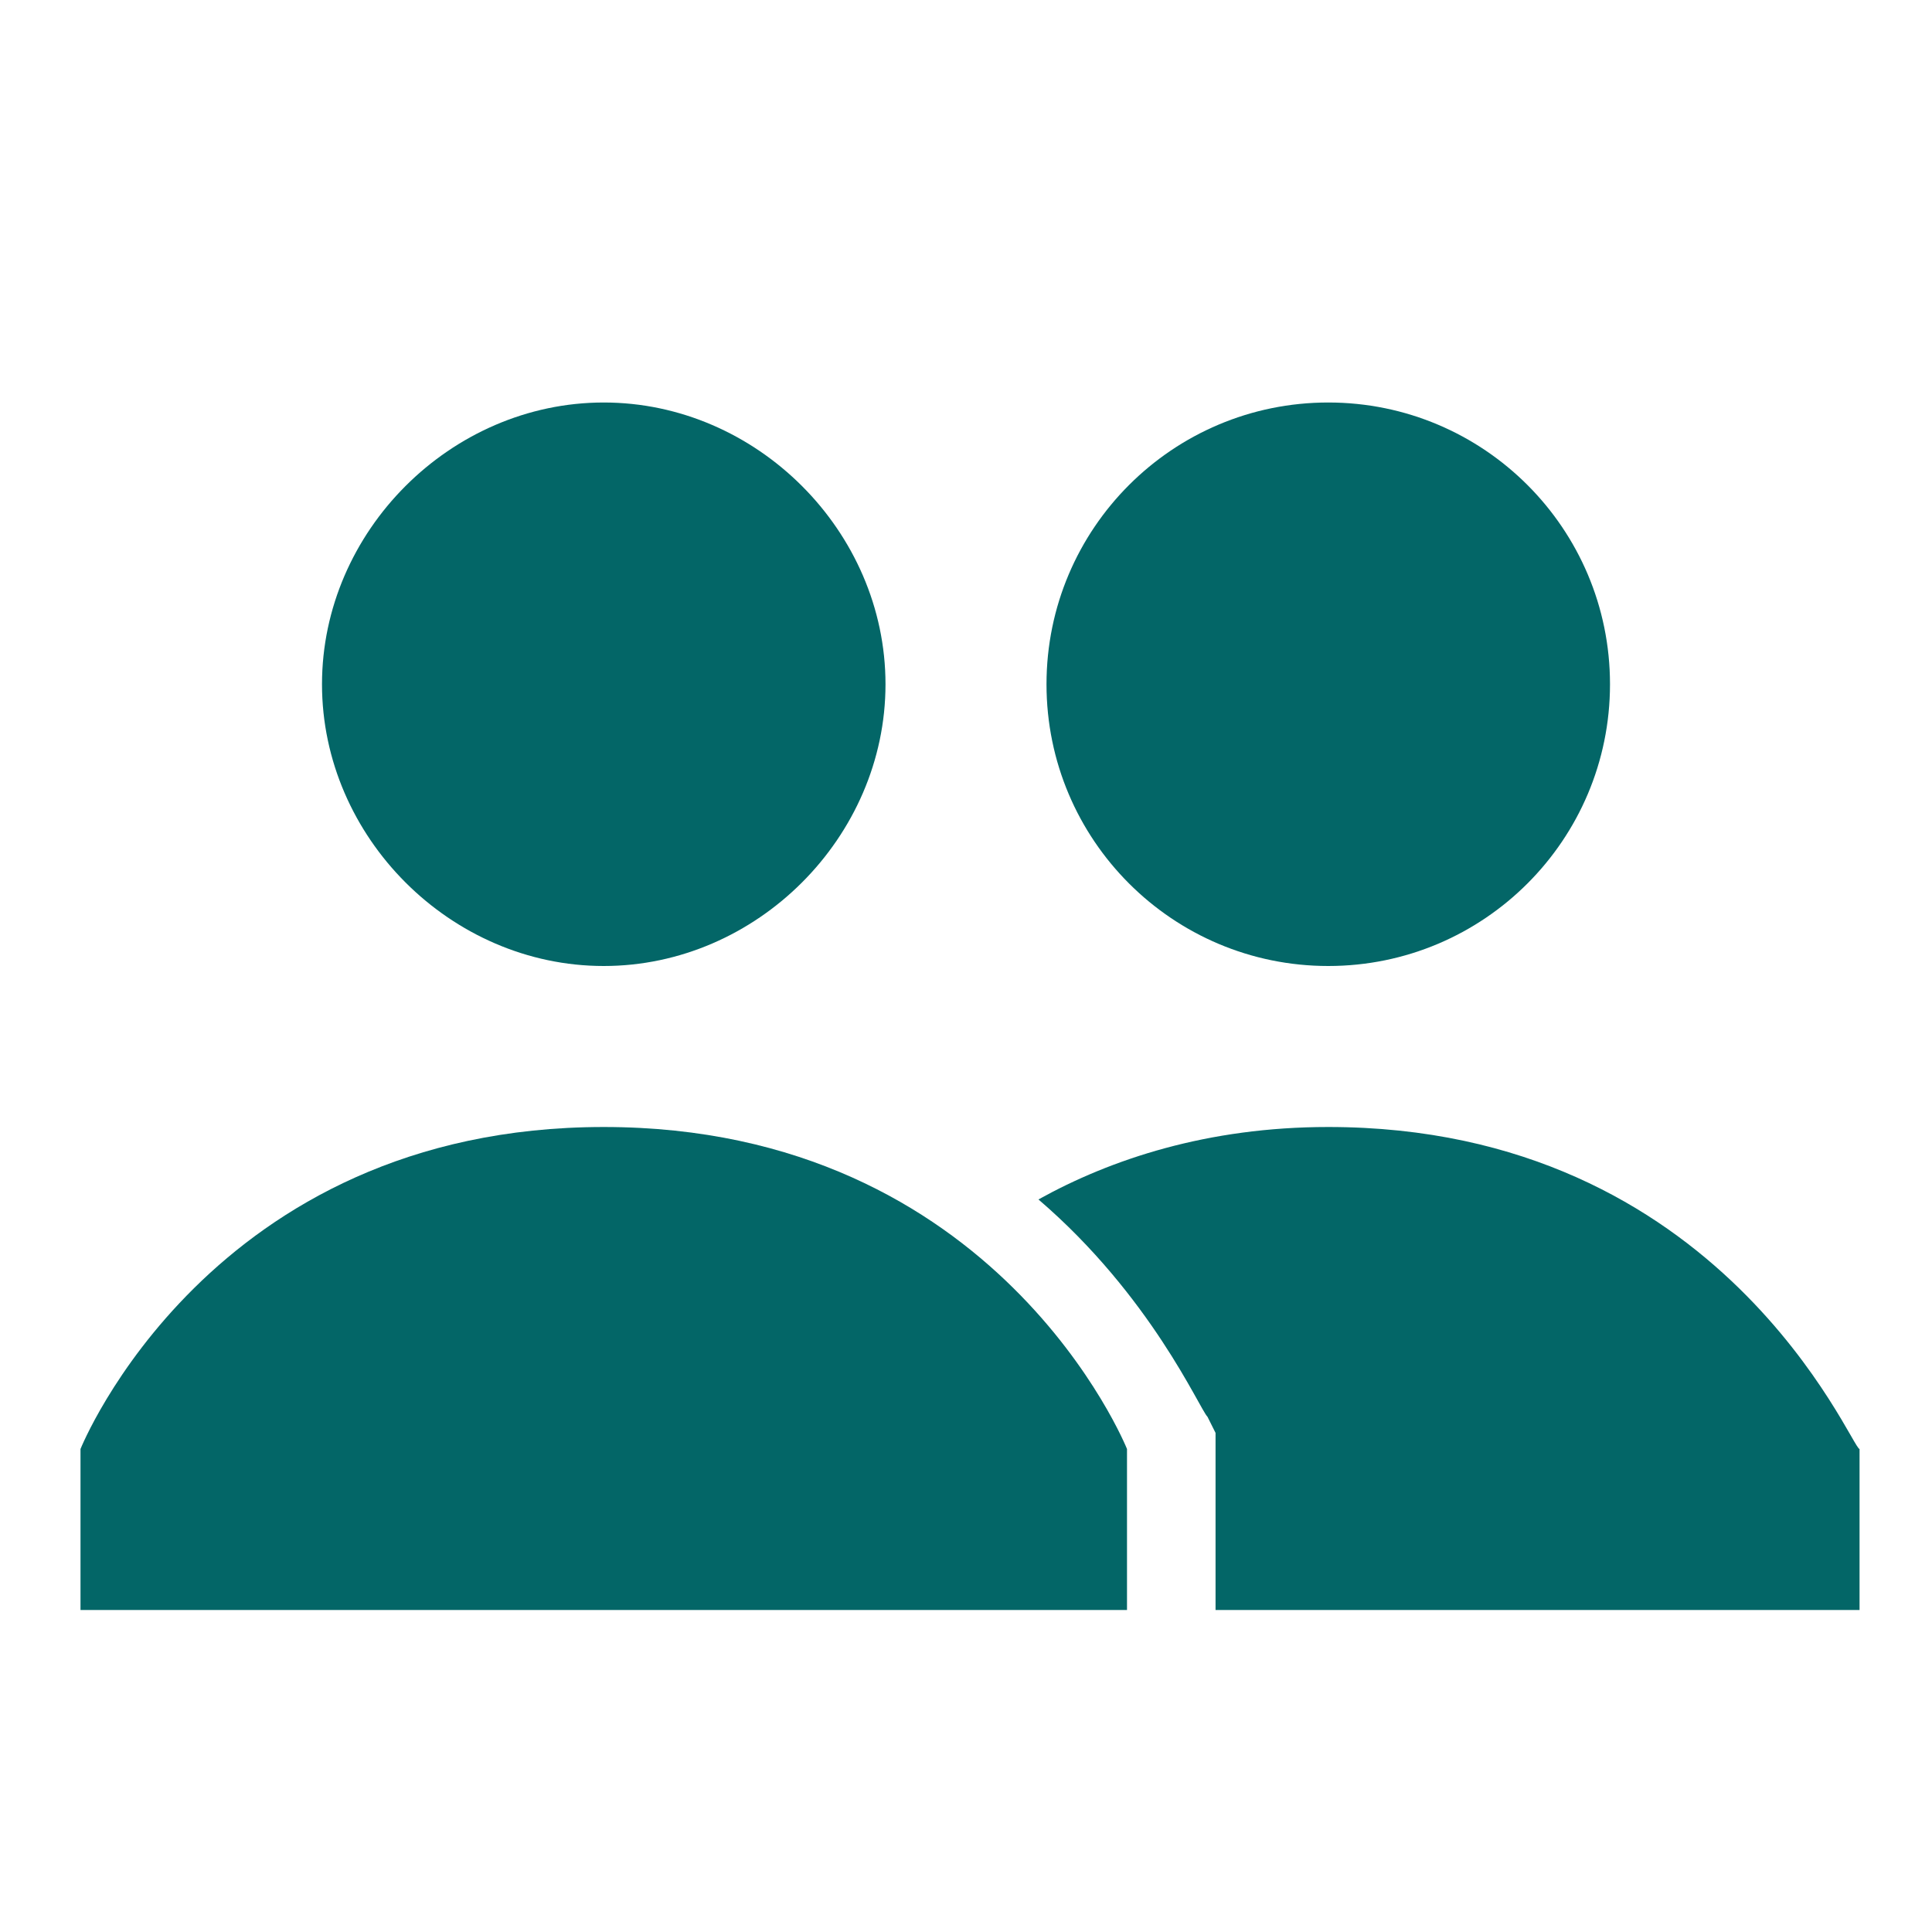
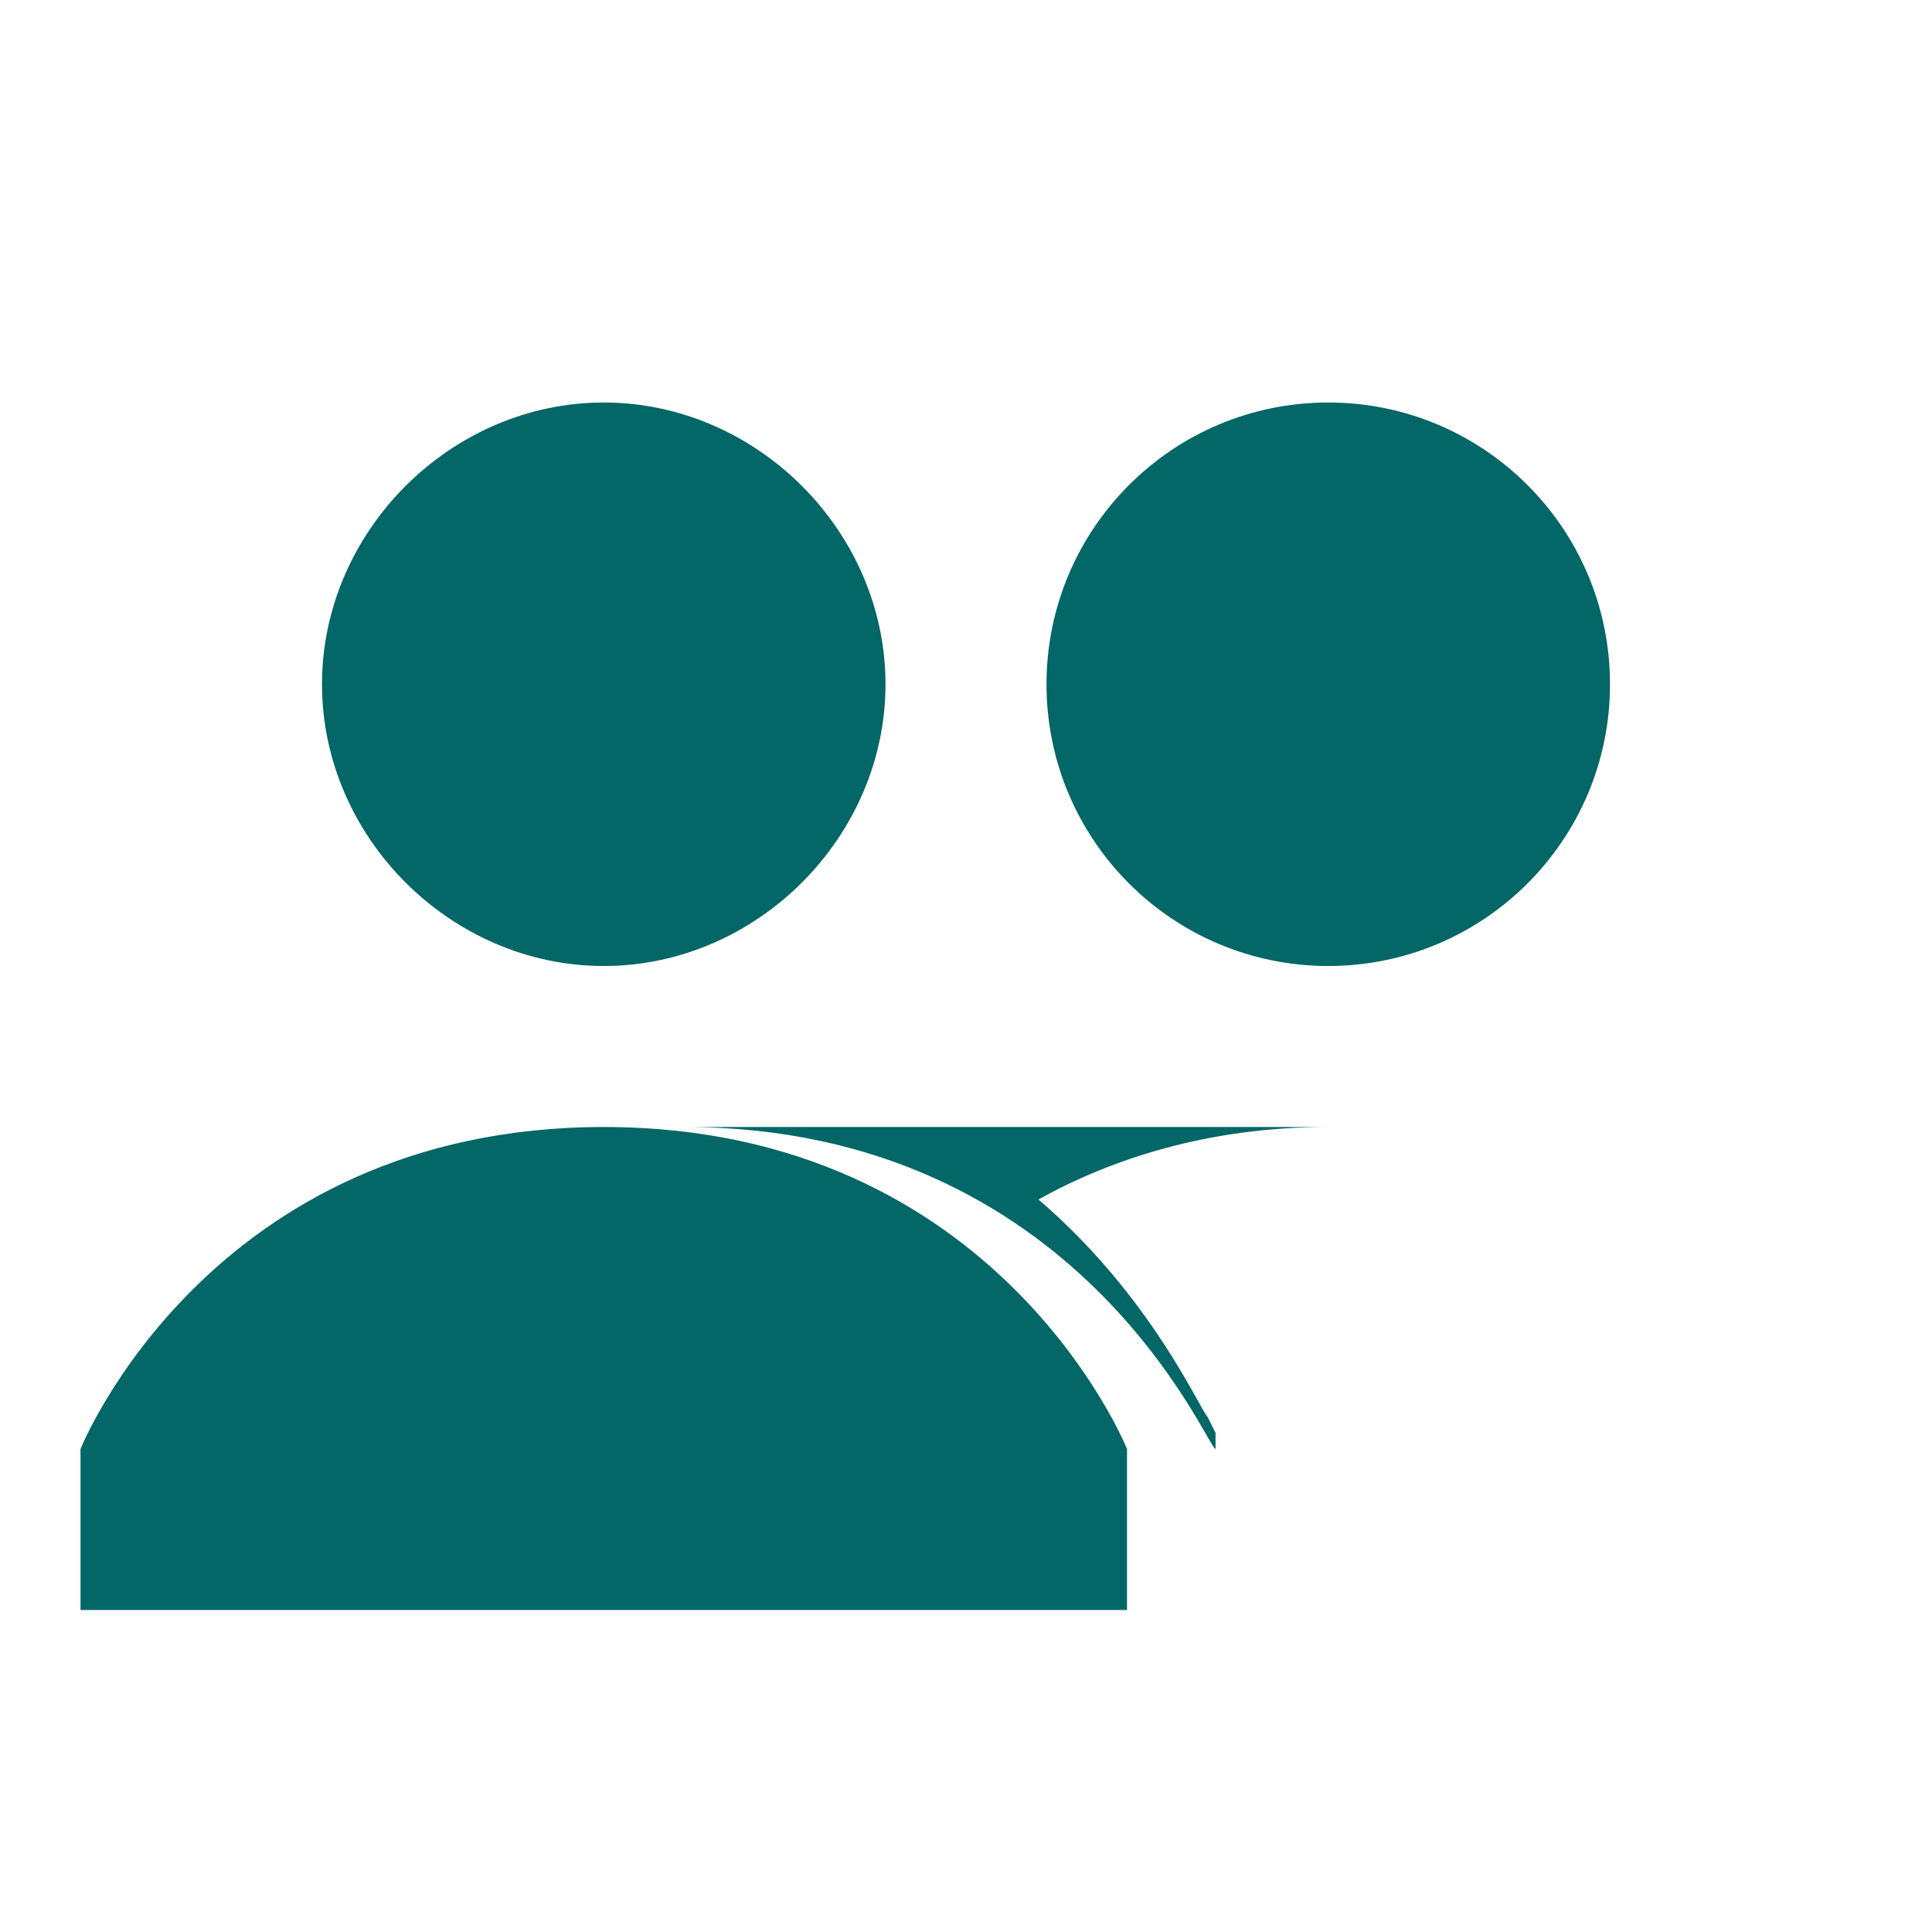
<svg xmlns="http://www.w3.org/2000/svg" width="24" height="24">
  <g>
    <title>background</title>
-     <rect fill="none" id="canvas_background" height="402" width="582" y="-1" x="-1" />
  </g>
  <g>
    <title>Layer 1</title>
-     <path fill="#036667" id="svg_3" d="m16.5,14c-1.5,0 -2.7,0.4 -3.6,0.9c1.4,1.2 2,2.6 2.1,2.7l0.1,0.2l0,2.2l8,0l0,-2c-0.1,0 -1.7,-4 -6.6,-4z" />
+     <path fill="#036667" id="svg_3" d="m16.5,14c-1.5,0 -2.7,0.4 -3.6,0.9c1.4,1.2 2,2.6 2.1,2.7l0.1,0.2l0,2.2l0,-2c-0.1,0 -1.7,-4 -6.6,-4z" />
    <circle fill="#036667" id="svg_5" r="3.5" cy="8.5" cx="16.5" />
    <path fill="#036667" id="svg_7" d="m4,8.5c0,-1.9 1.6,-3.5 3.5,-3.5s3.5,1.6 3.5,3.5c0,1.9 -1.6,3.5 -3.5,3.5s-3.5,-1.6 -3.5,-3.5zm3.5,5.5c-4.9,0 -6.5,4 -6.5,4l0,2l13,0l0,-2c0,0 -1.6,-4 -6.5,-4z" />
  </g>
</svg>